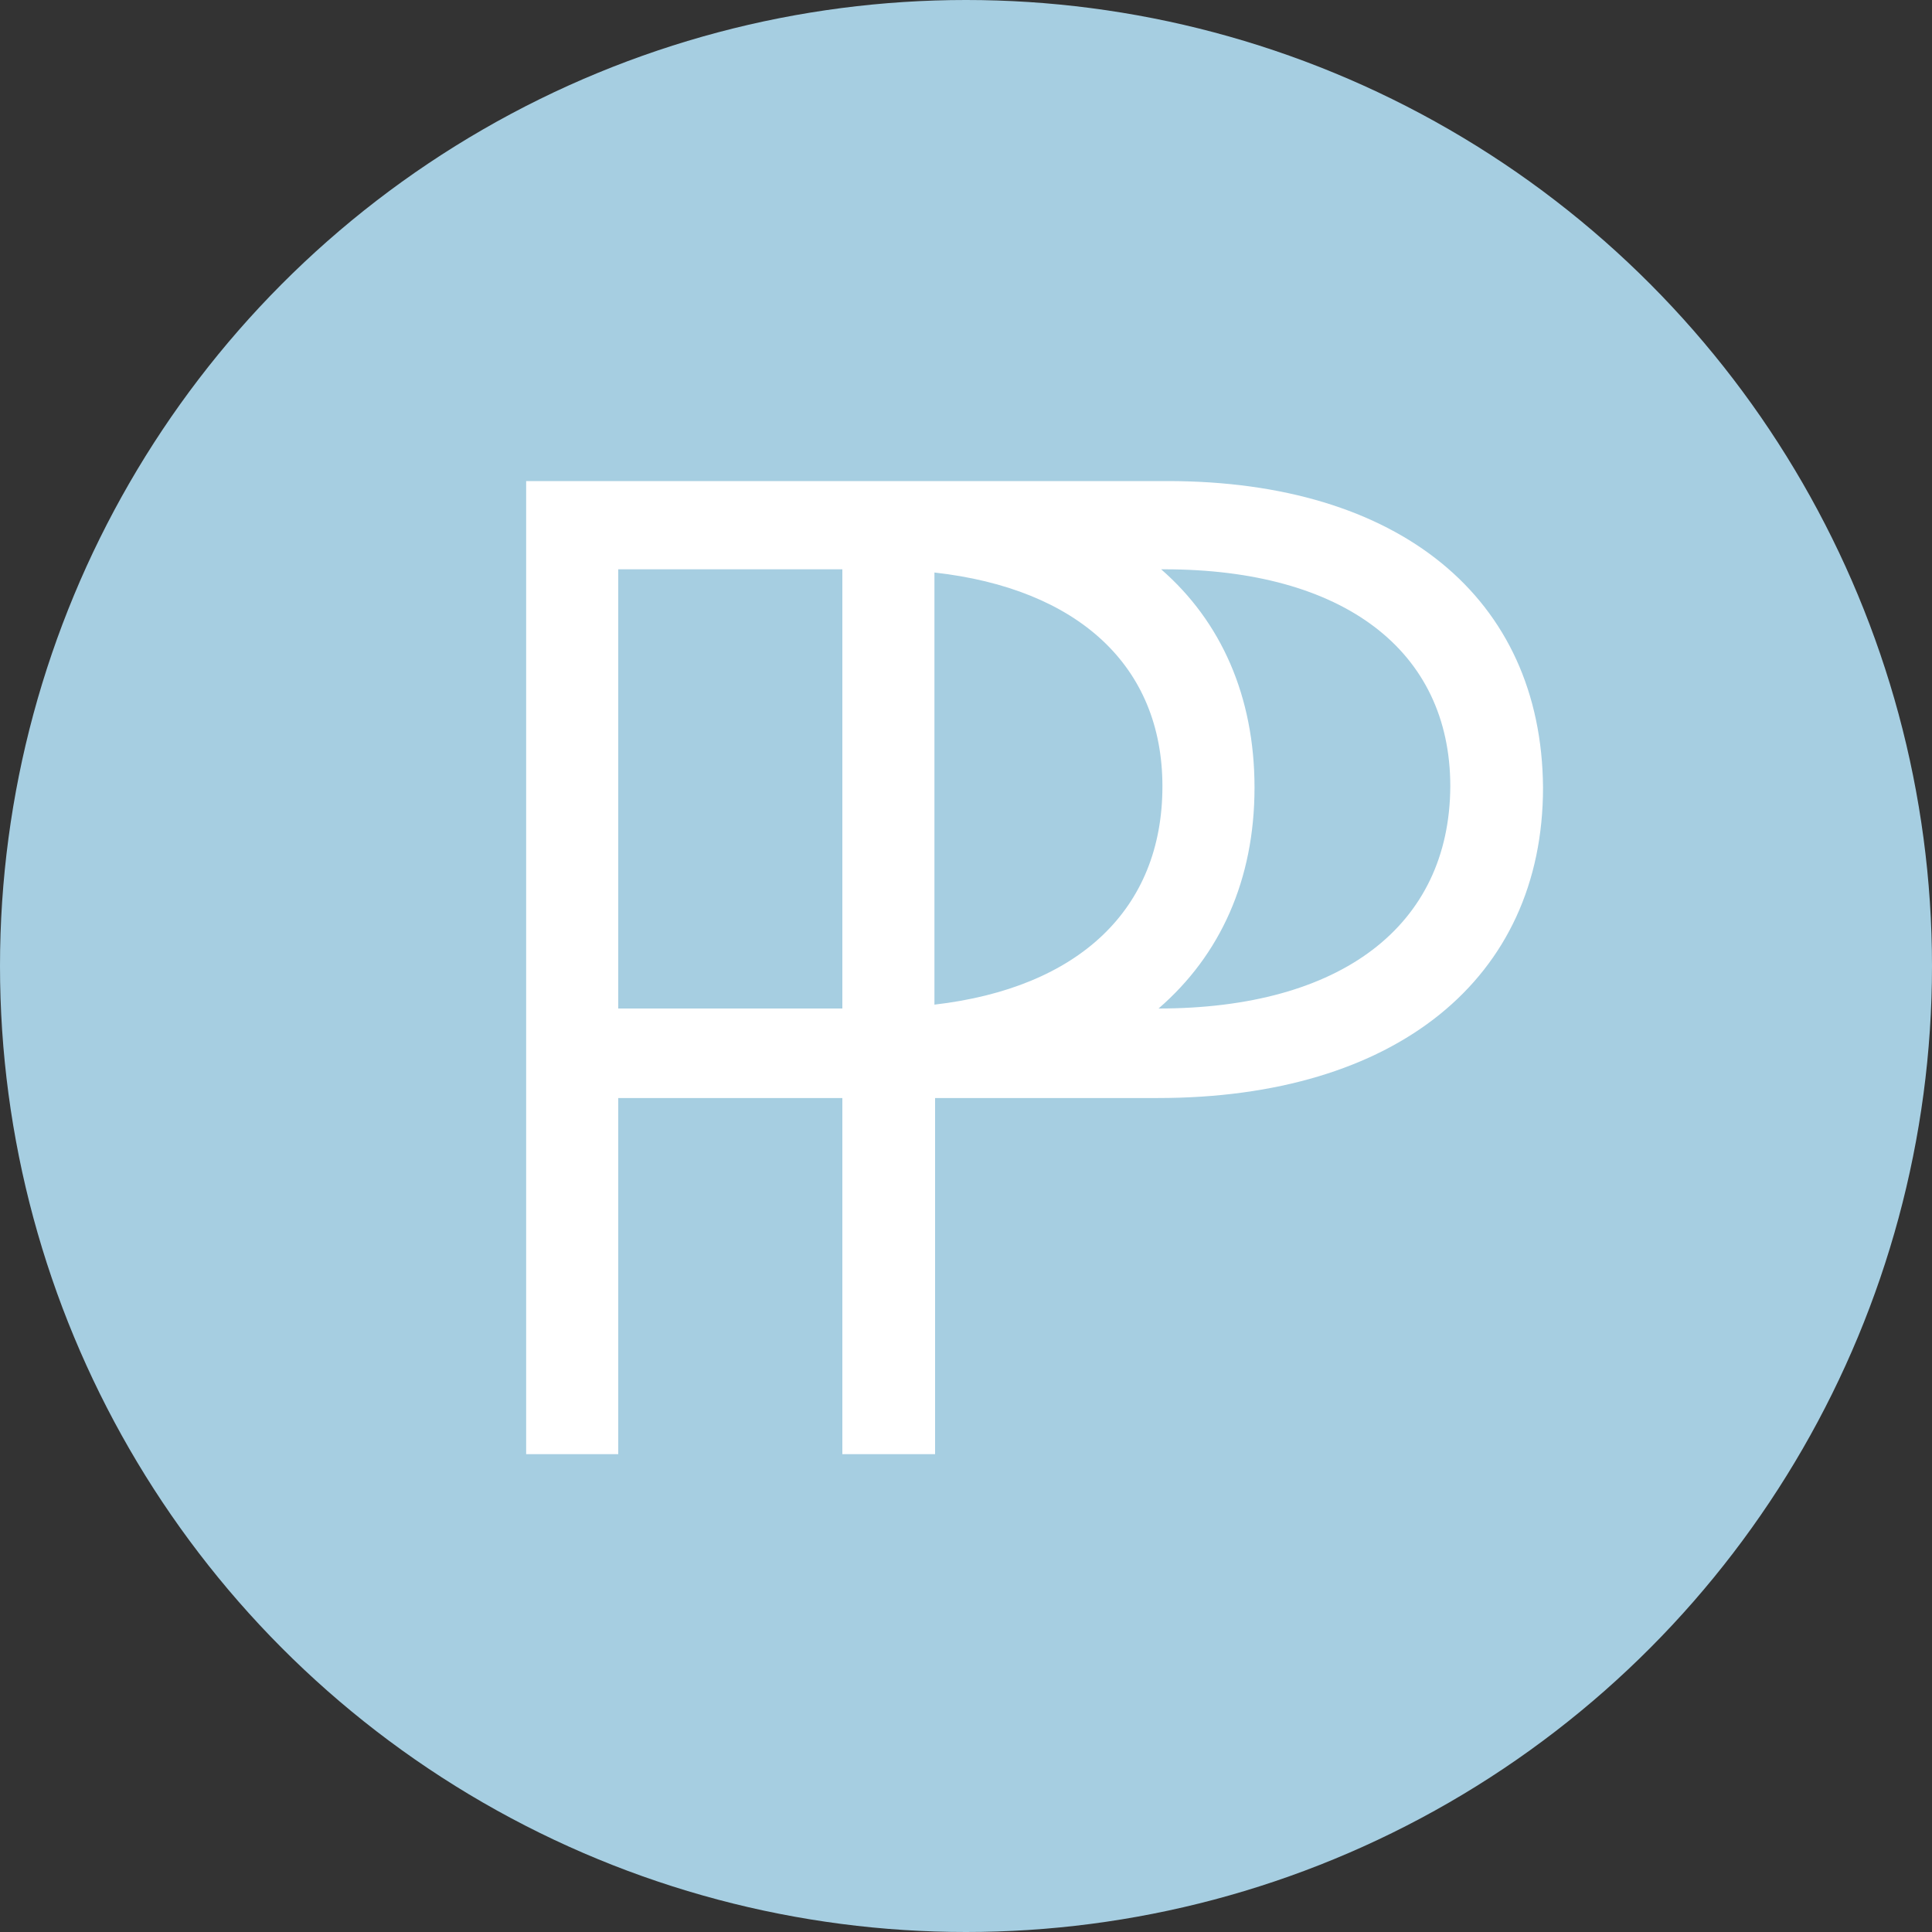
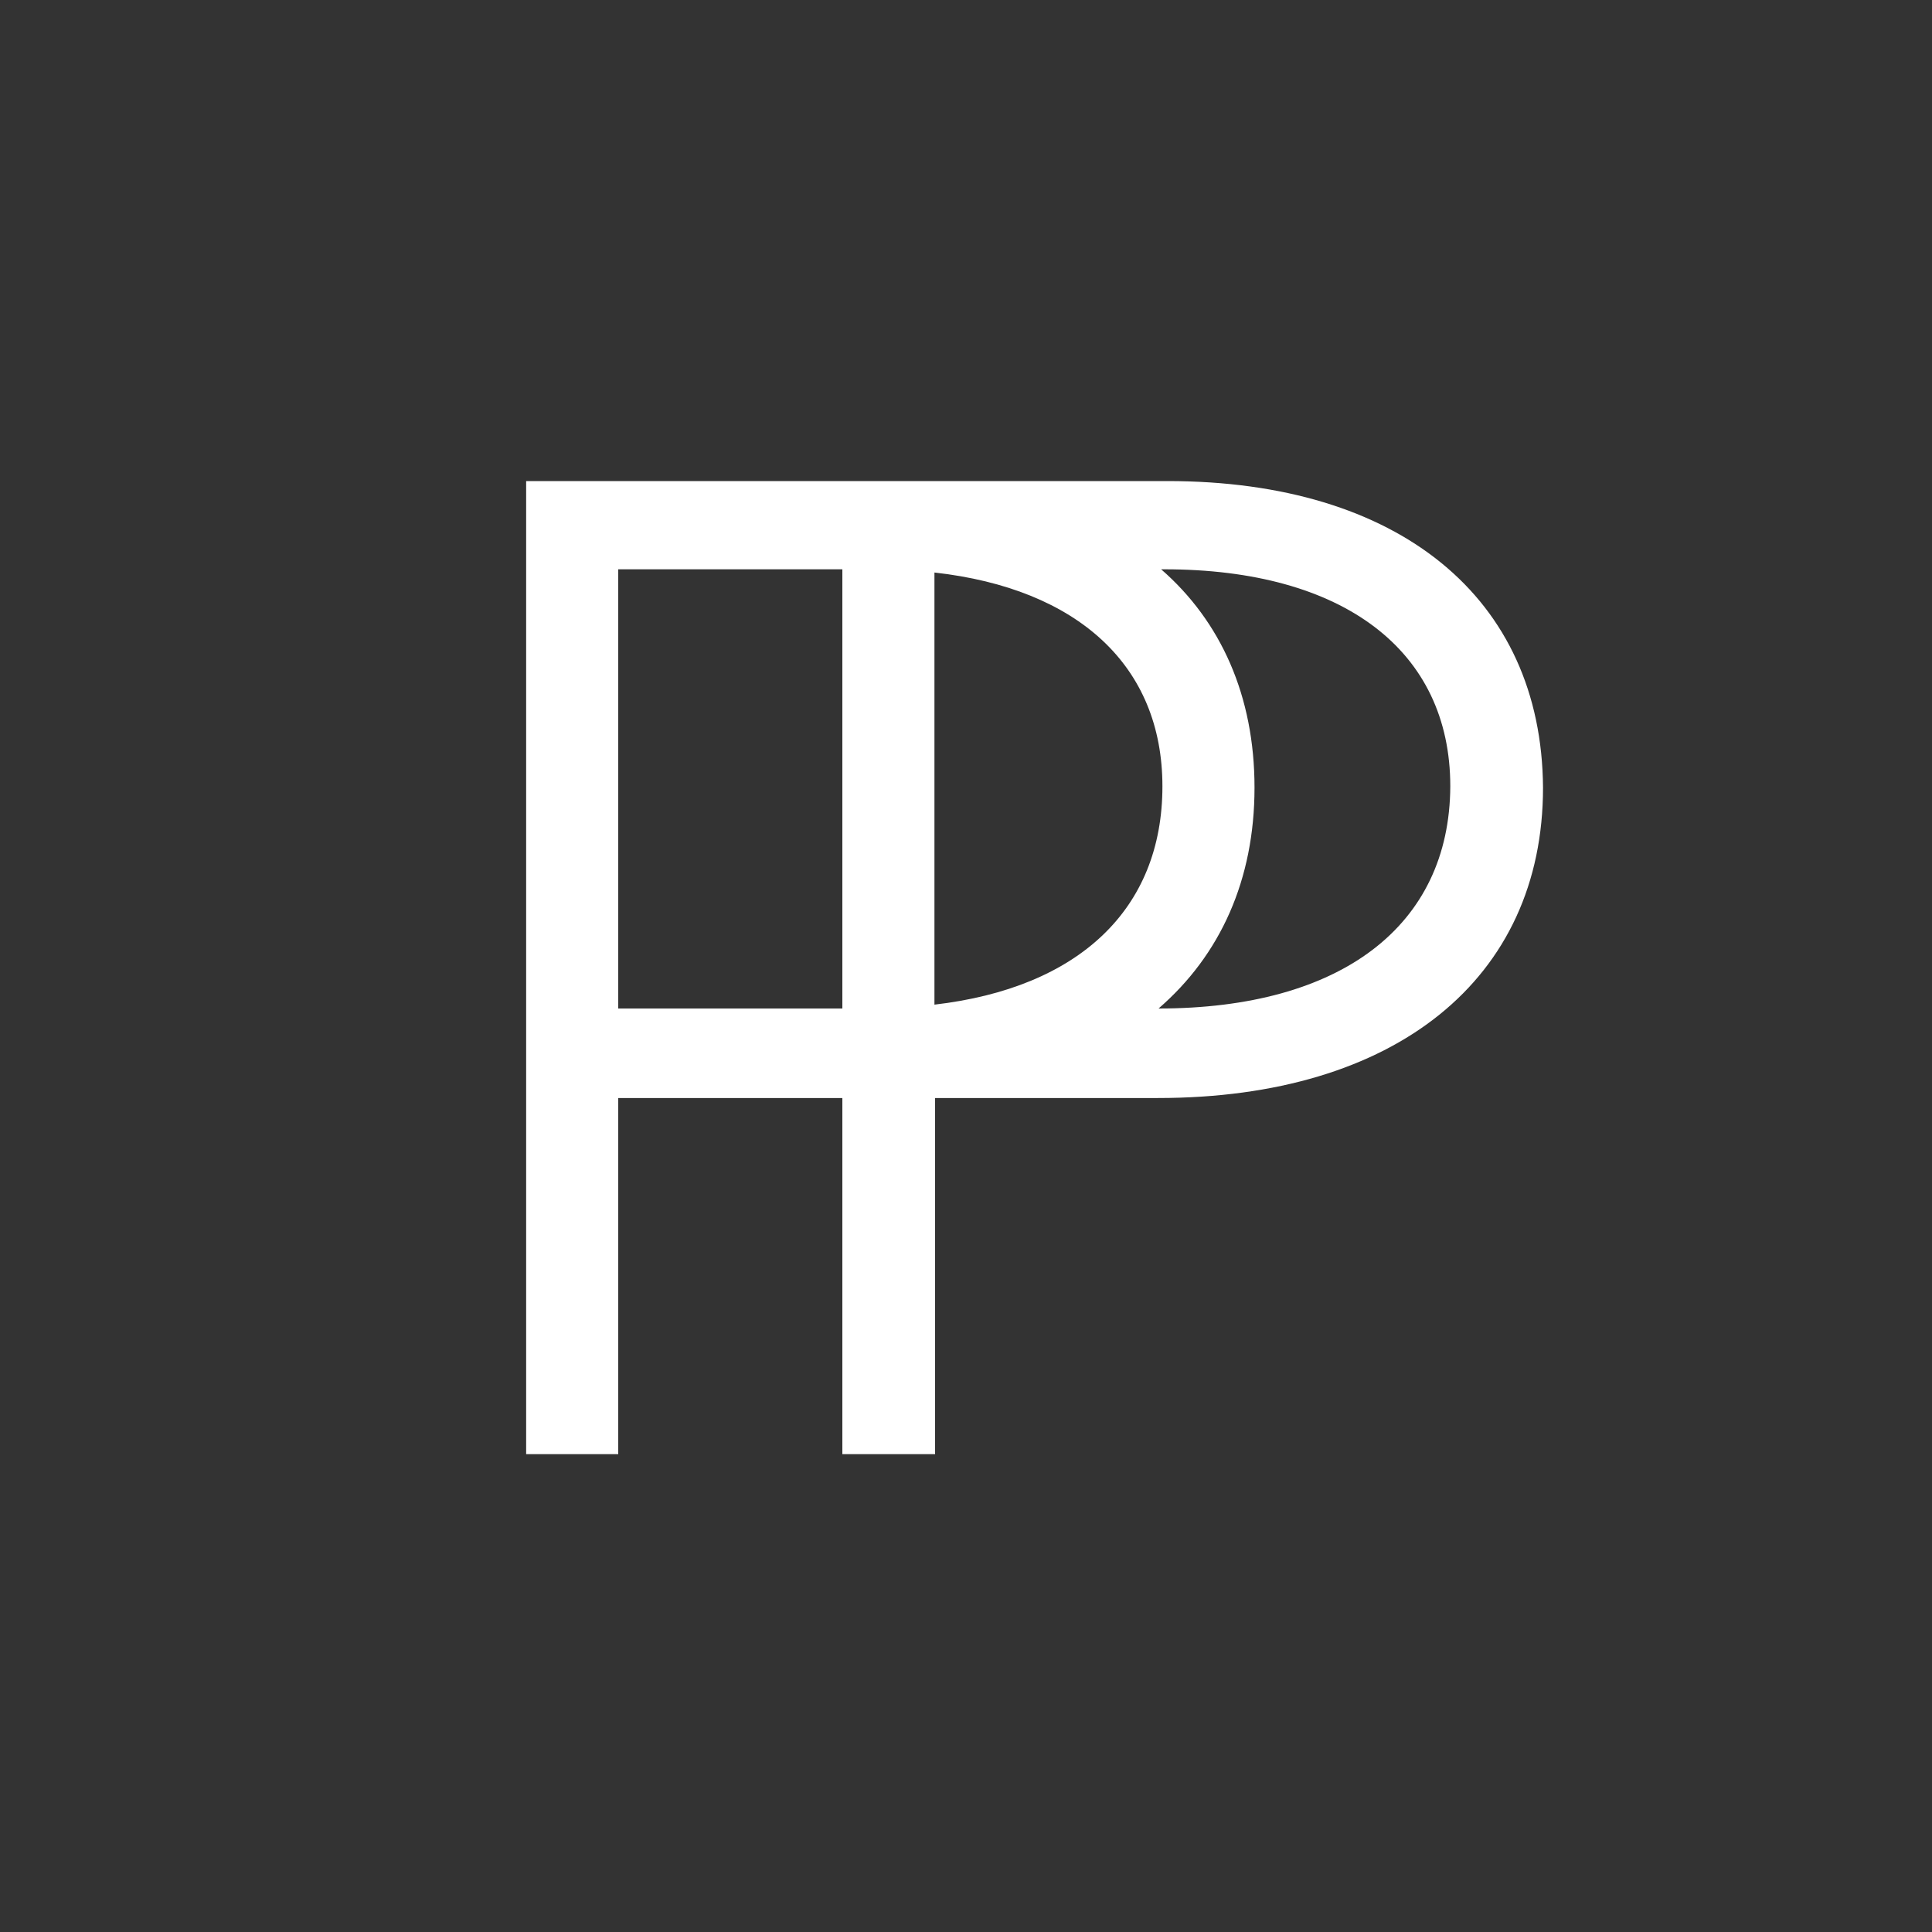
<svg xmlns="http://www.w3.org/2000/svg" version="1.1" id="Layer_1" x="0px" y="0px" viewBox="0 0 300 300" style="enable-background:new 0 0 300 300;" xml:space="preserve">
  <rect x="0" y="0" width="300" height="300" fill="#333333" stroke="none" />
  <style type="text/css">
	.st0{fill:#A6CEE1;}
	.st1{fill:#FFFFFF;}
</style>
-   <circle class="st0" cx="150" cy="150" r="150" />
-   <path class="st1" d="M181.3,74.7h-44.6h-2.2h-3.7H85.4h-3.7v3.7v143.7v3.7h3.7h6.9H96v-3.7v-51.6h34.8v51.6v3.7h3.7h7h3.7v-3.7  v-51.6h34.6c36.9,0,59.8-18.5,59.8-48.2C239.4,92.8,217.2,74.7,181.3,74.7z M130.8,156.6H96V88.4h34.8V156.6z M145.1,156V88.9  c22.3,2.5,35.4,14.5,35.4,33.2C180.5,141.2,167.5,153.4,145.1,156z M179.9,156.6L179.9,156.6c9.6-8.3,14.9-20,14.9-34.3  c0-14.2-5.2-25.8-14.5-33.9h0.5c27.8,0,44.4,12.6,44.4,33.7C225.1,143.8,208.2,156.6,179.9,156.6z" />
+   <path class="st1" d="M181.3,74.7h-44.6h-2.2H85.4h-3.7v3.7v143.7v3.7h3.7h6.9H96v-3.7v-51.6h34.8v51.6v3.7h3.7h7h3.7v-3.7  v-51.6h34.6c36.9,0,59.8-18.5,59.8-48.2C239.4,92.8,217.2,74.7,181.3,74.7z M130.8,156.6H96V88.4h34.8V156.6z M145.1,156V88.9  c22.3,2.5,35.4,14.5,35.4,33.2C180.5,141.2,167.5,153.4,145.1,156z M179.9,156.6L179.9,156.6c9.6-8.3,14.9-20,14.9-34.3  c0-14.2-5.2-25.8-14.5-33.9h0.5c27.8,0,44.4,12.6,44.4,33.7C225.1,143.8,208.2,156.6,179.9,156.6z" />
</svg>